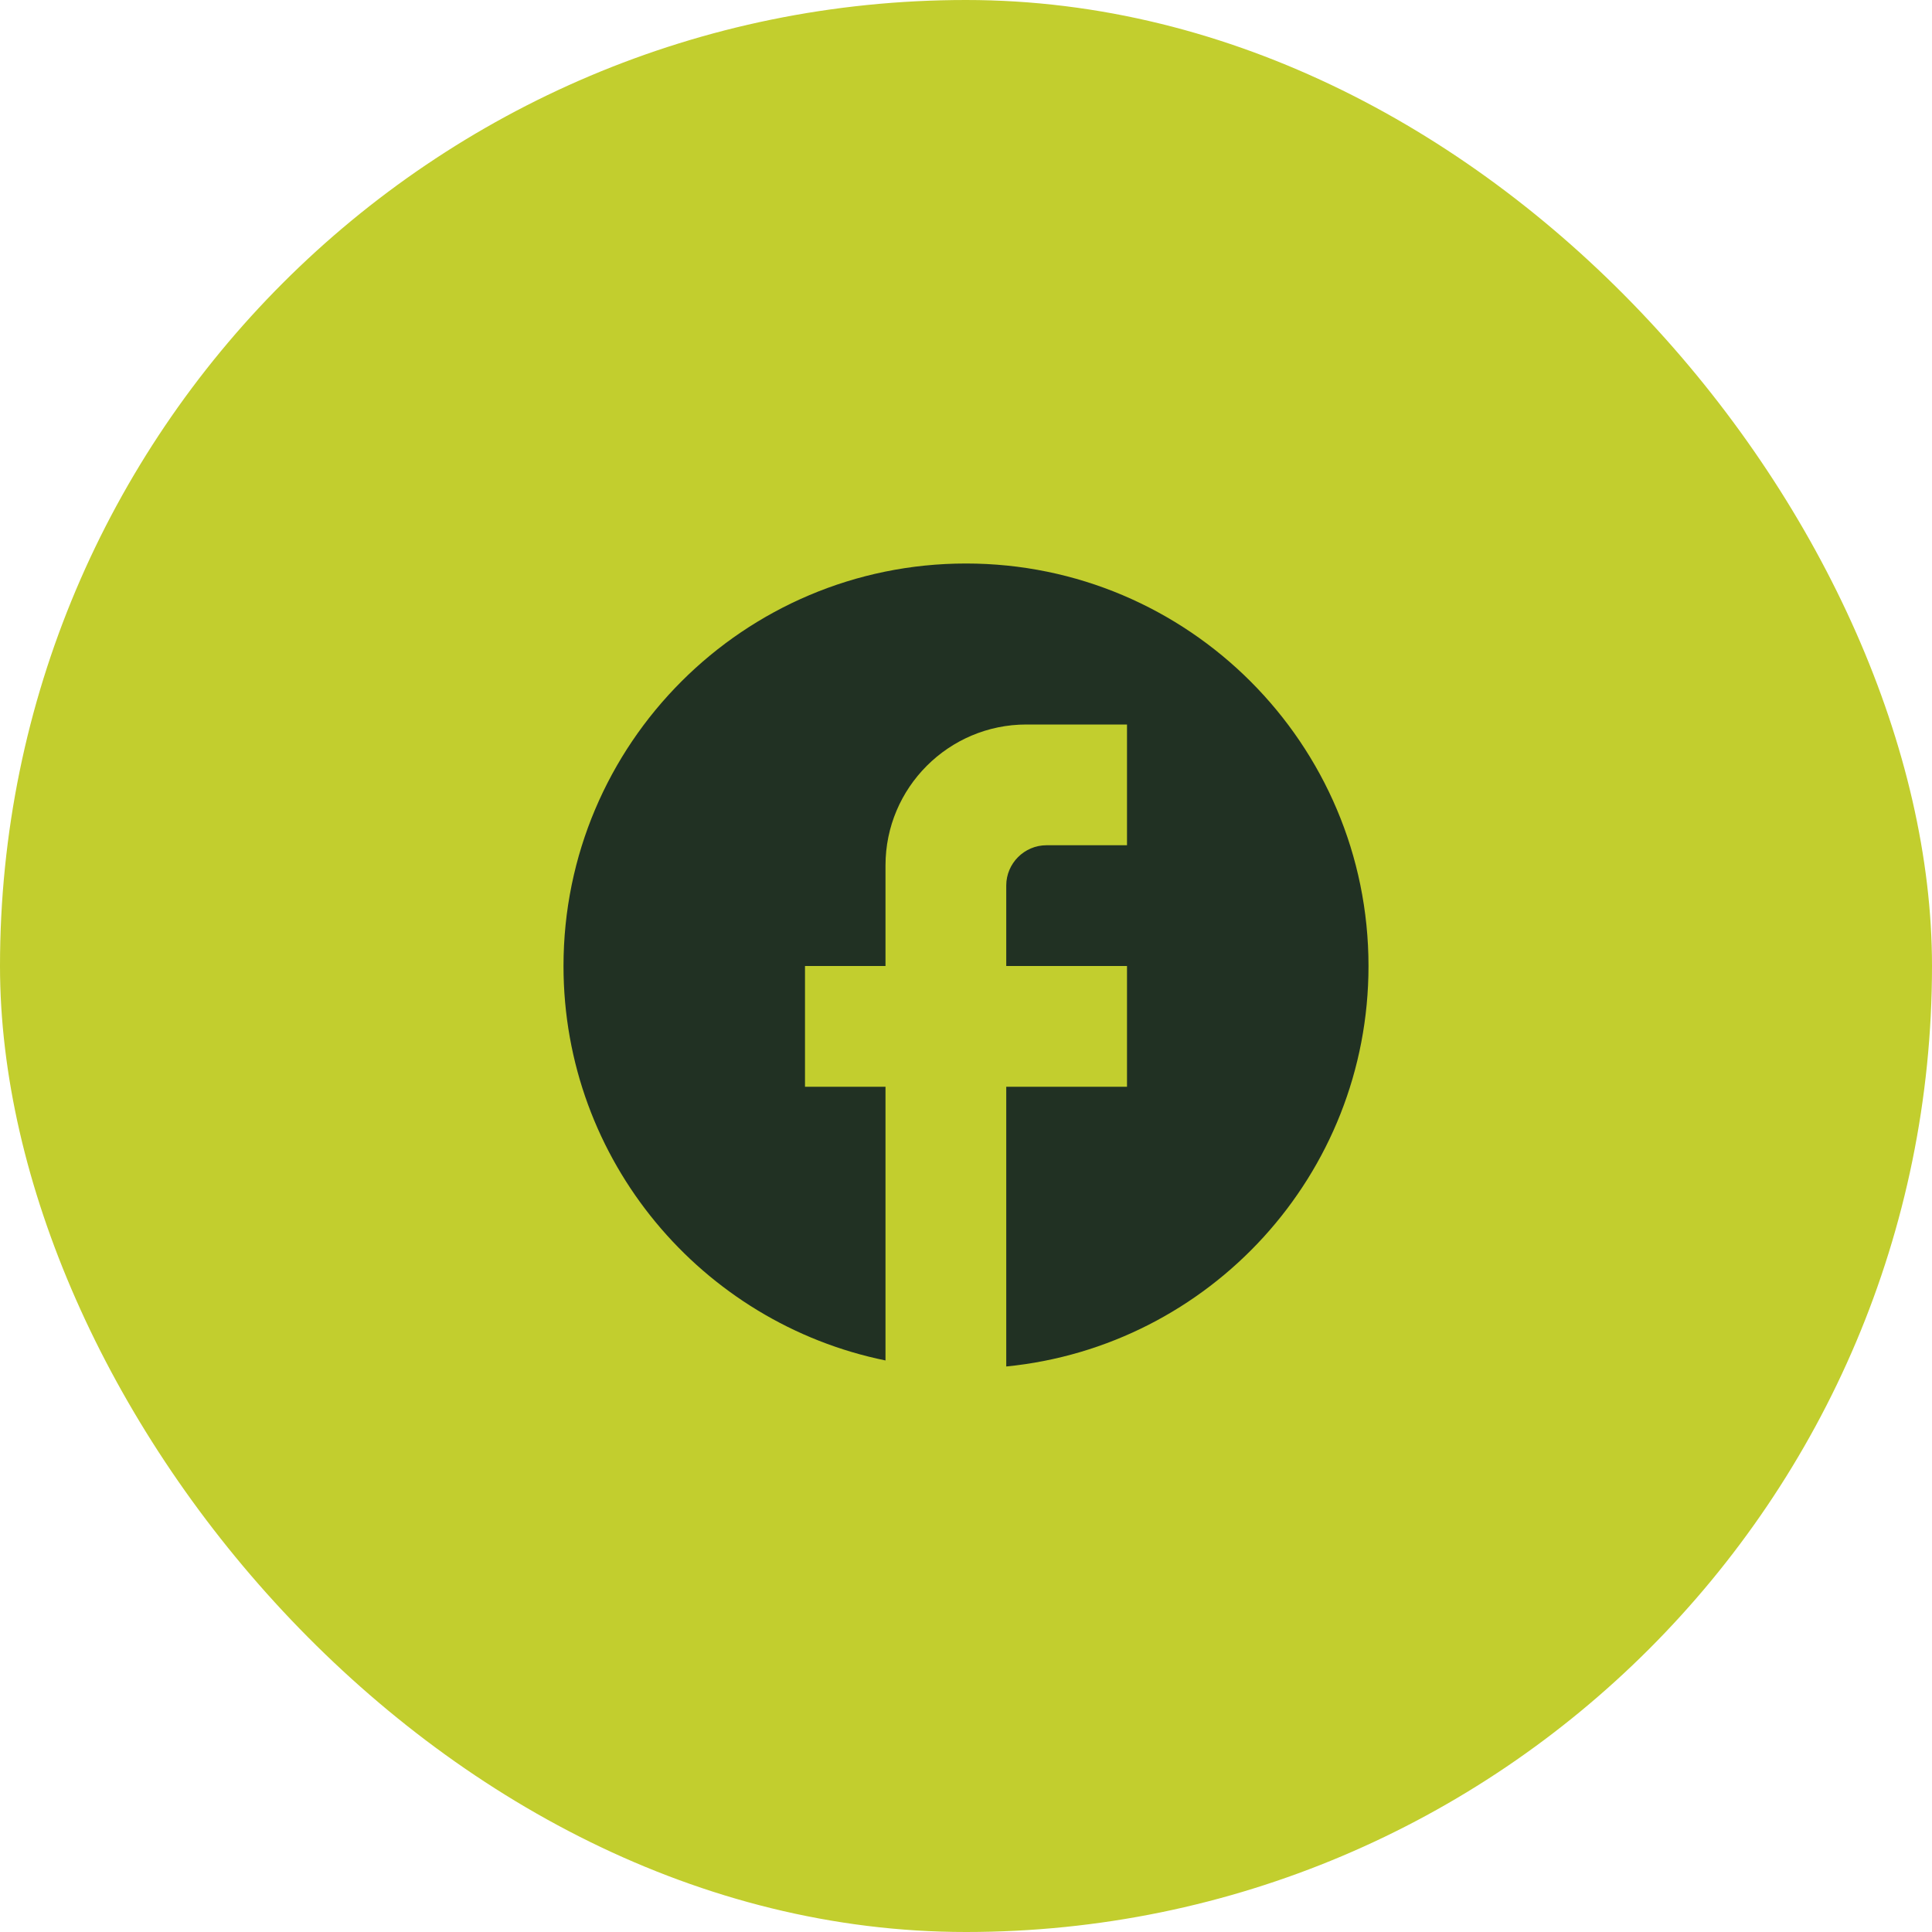
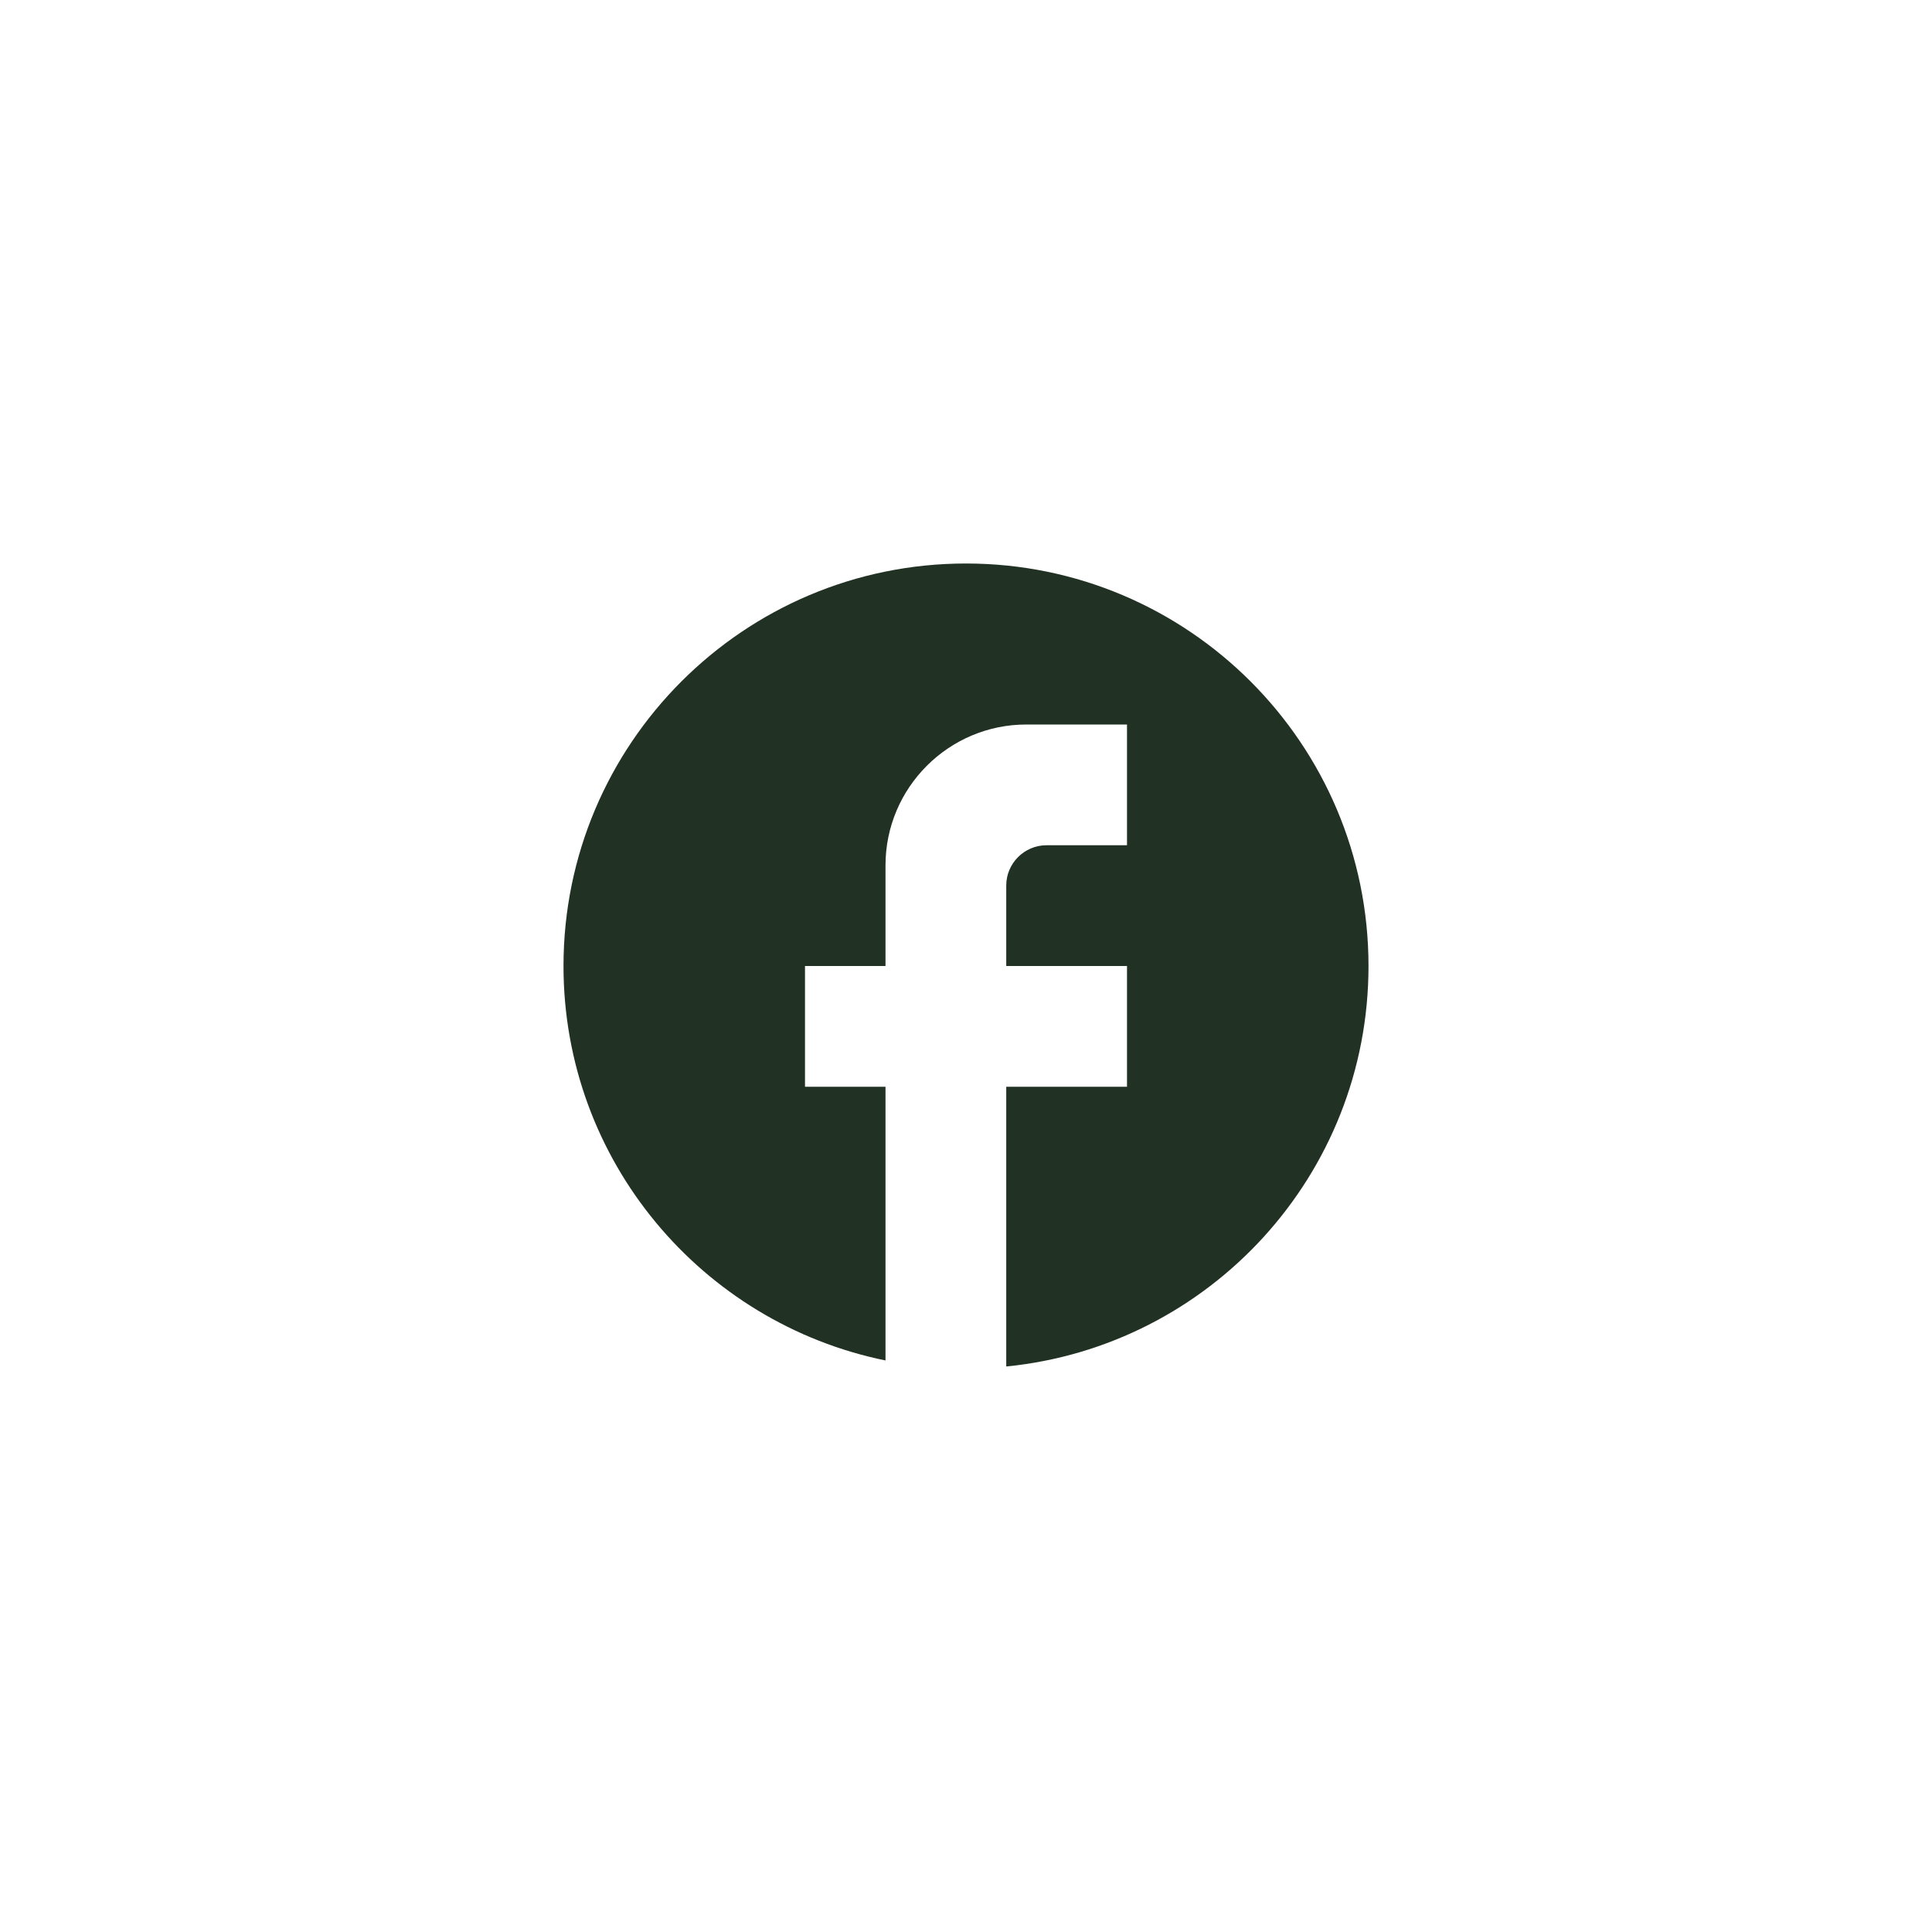
<svg xmlns="http://www.w3.org/2000/svg" width="48" height="48" viewBox="0 0 48 48" fill="none">
-   <rect width="48" height="48" rx="24" fill="#C2CE2E" />
  <path d="M34 24C34 18.48 29.52 14 24 14C18.48 14 14 18.48 14 24C14 28.84 17.44 32.87 22 33.8V27H20V24H22V21.5C22 19.57 23.57 18 25.5 18H28V21H26C25.45 21 25 21.45 25 22V24H28V27H25V33.95C30.05 33.45 34 29.19 34 24Z" fill="#213123" />
</svg>